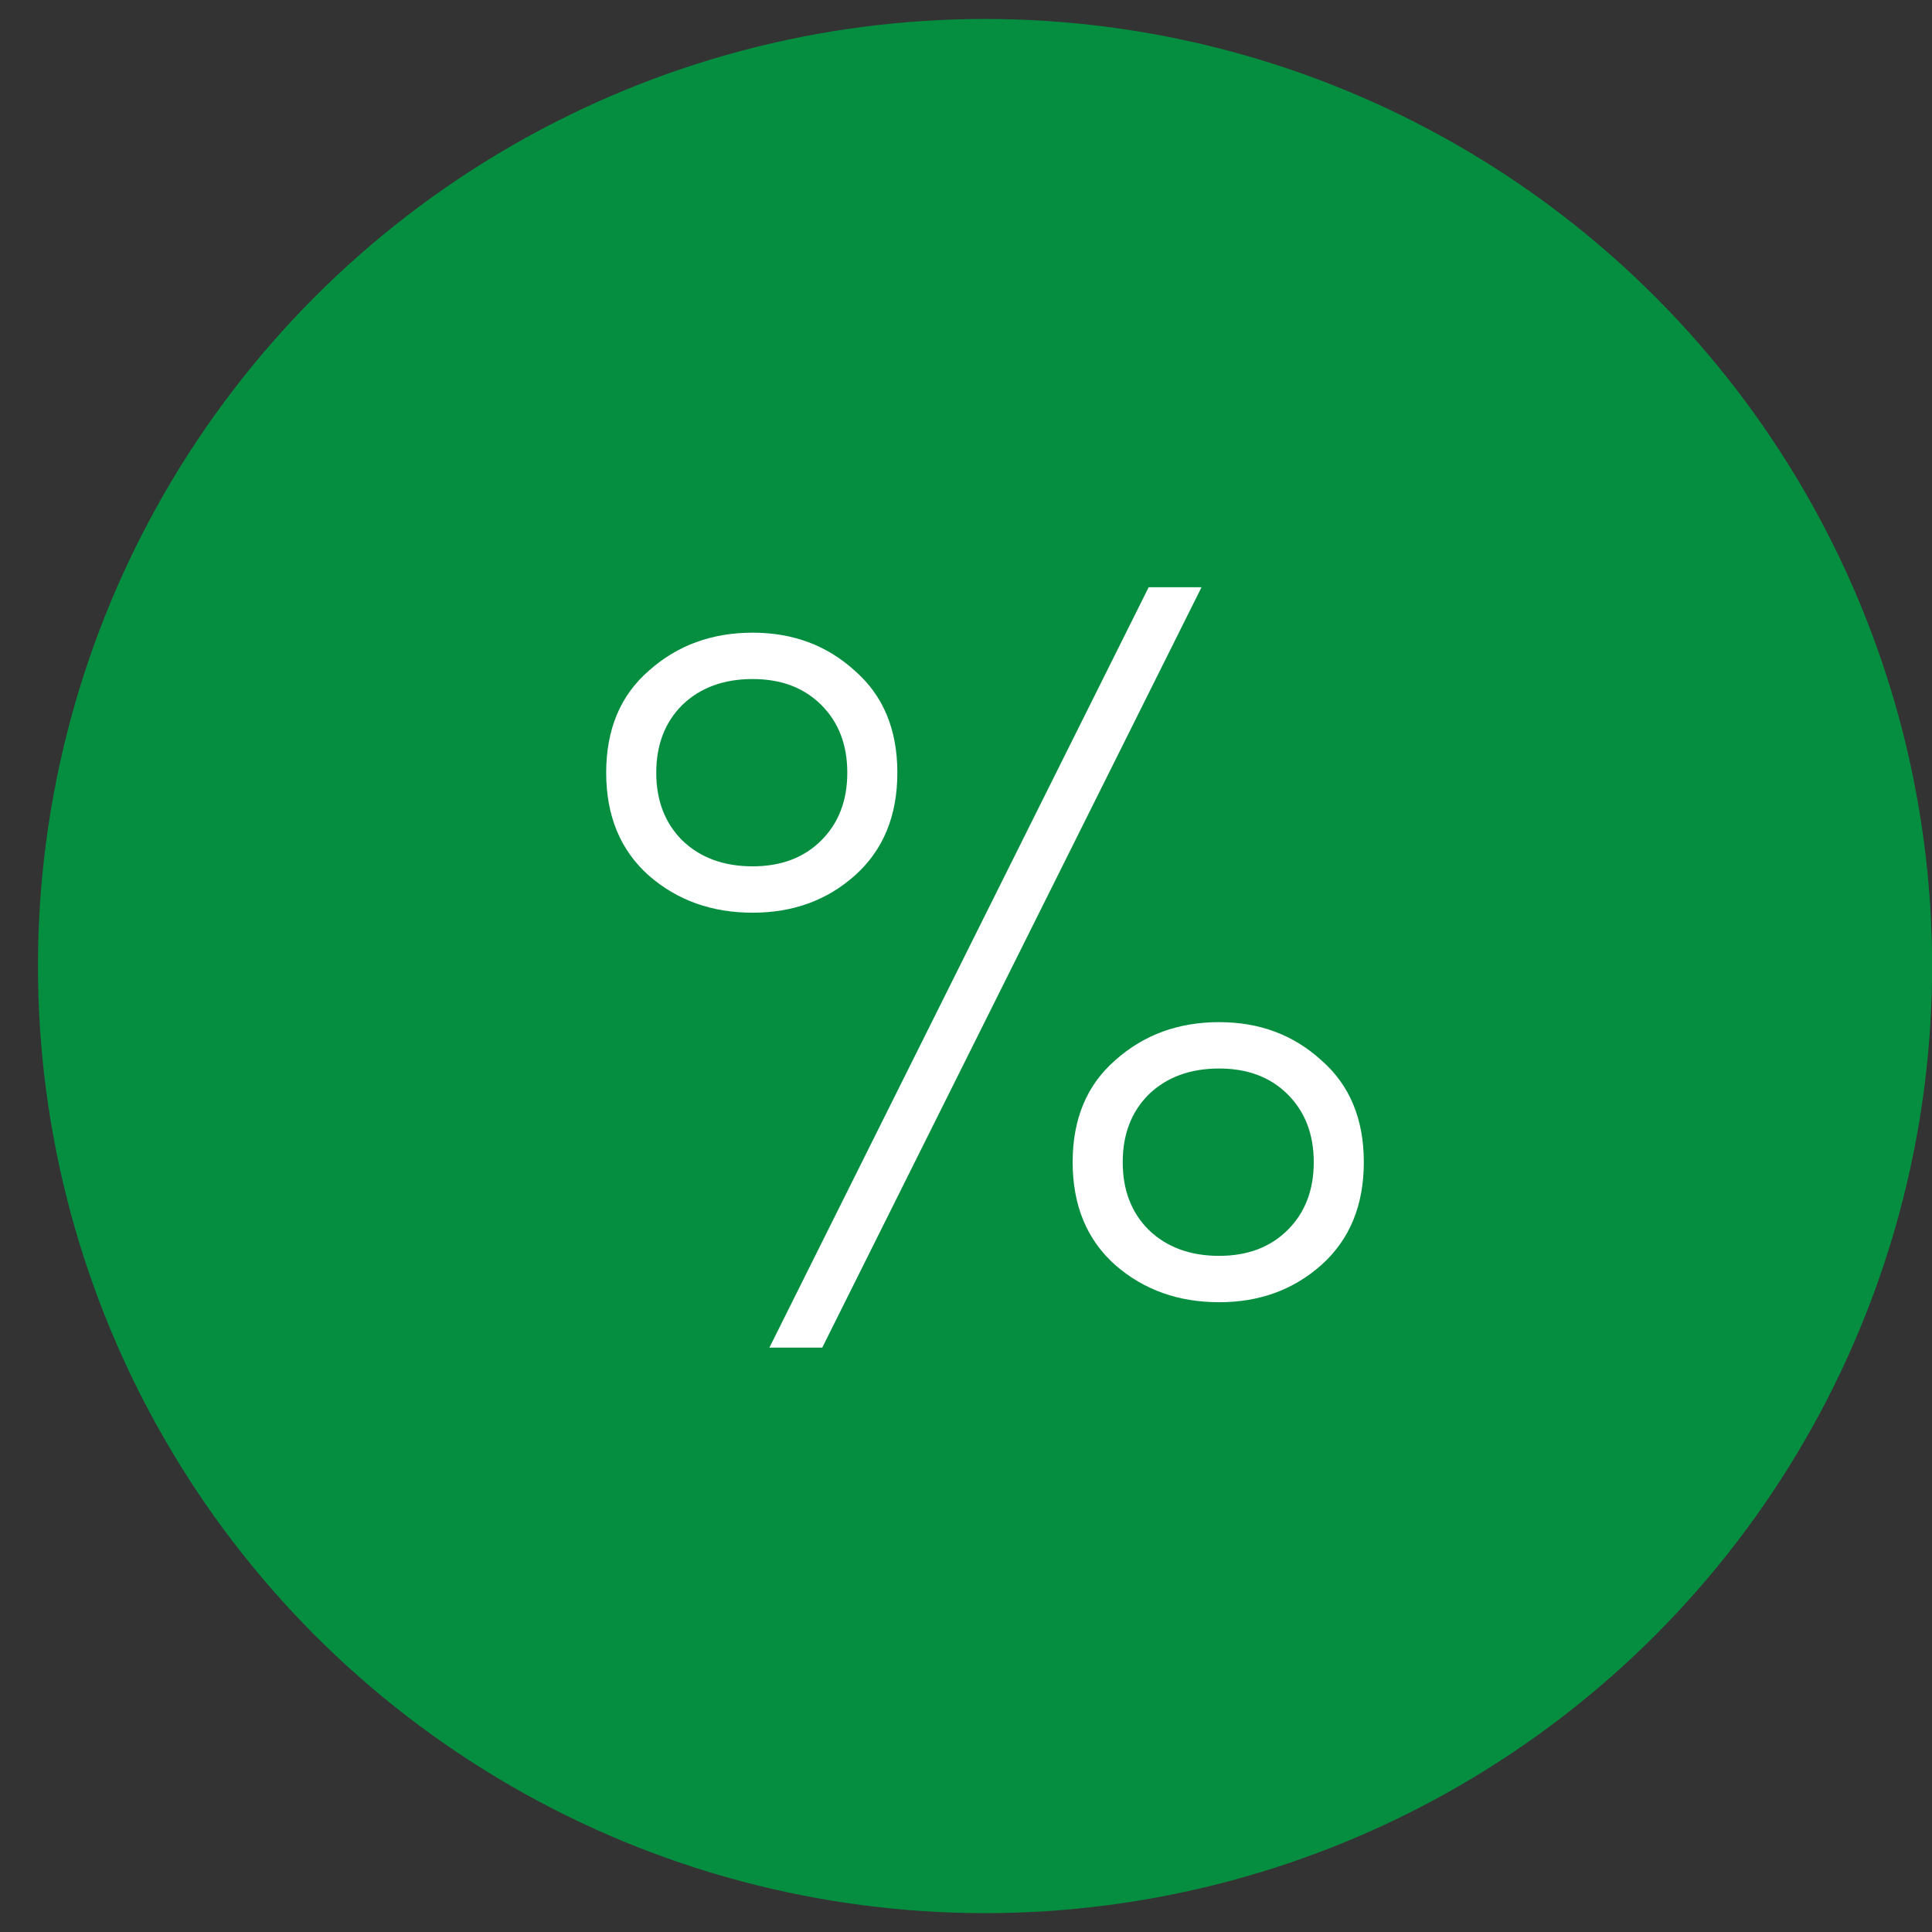
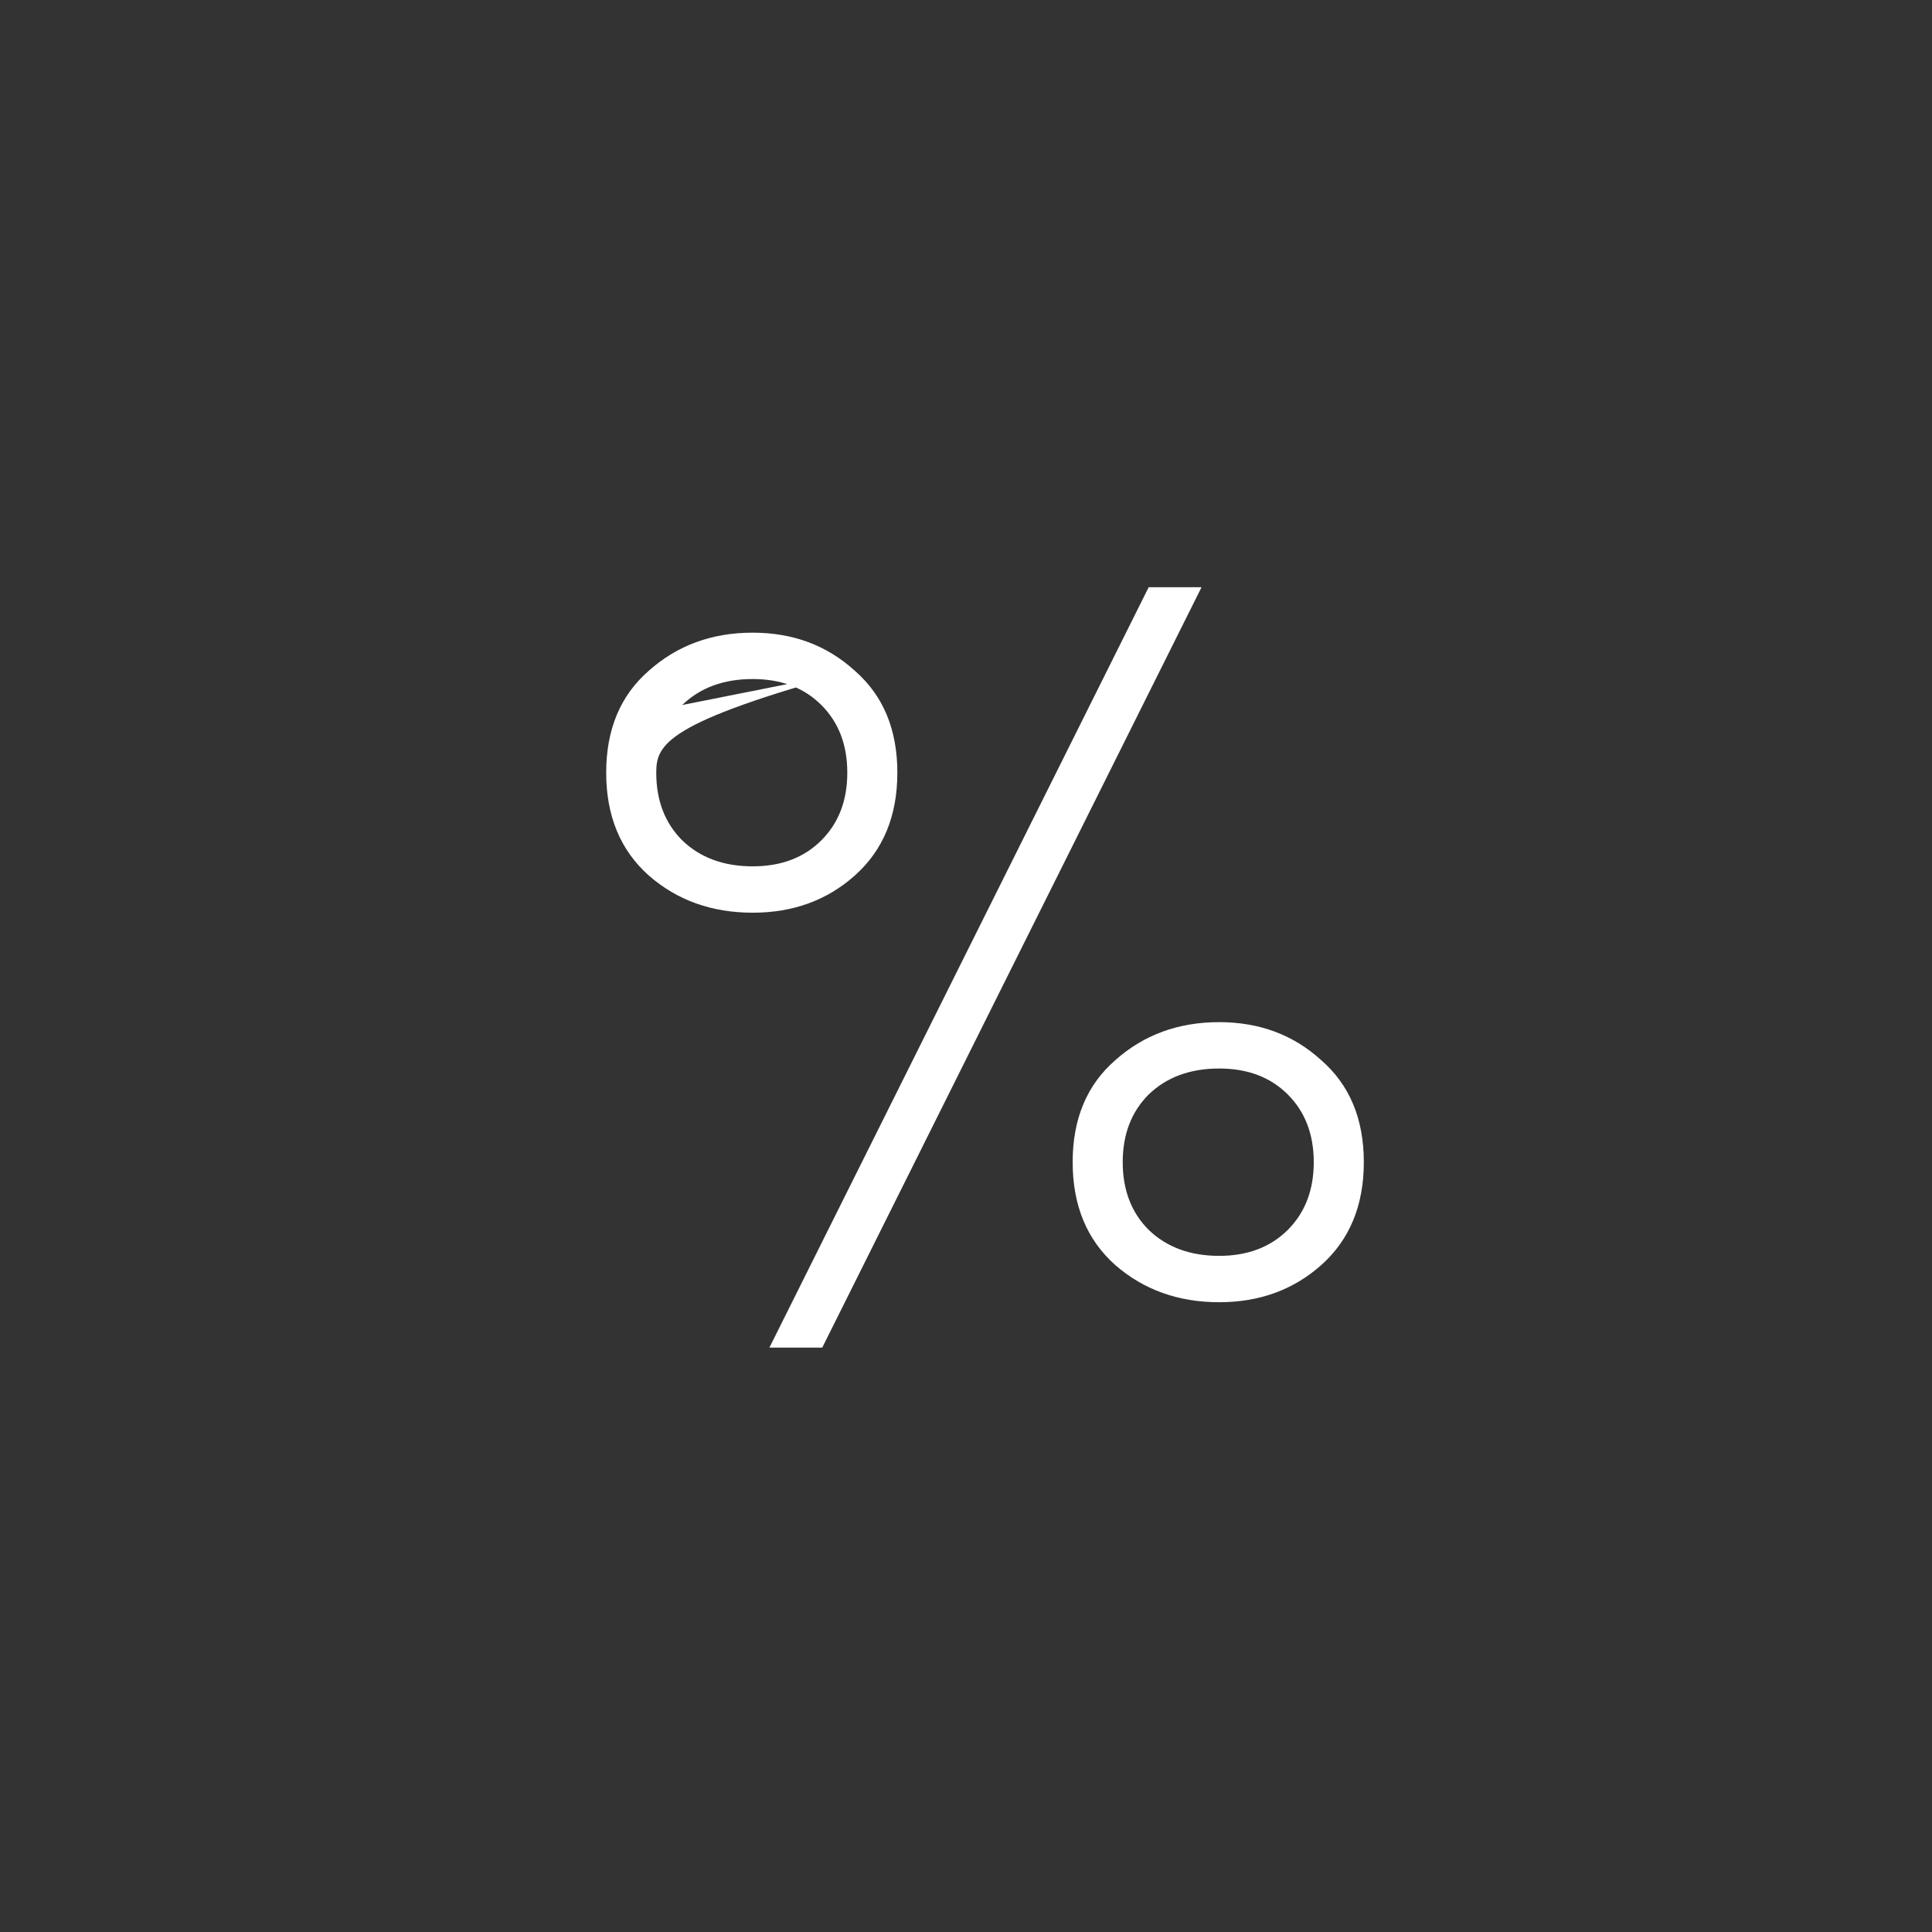
<svg xmlns="http://www.w3.org/2000/svg" width="34" height="34" viewBox="0 0 34 34" fill="none">
  <rect x="0" y="0" width="34" height="34" fill="#333333" stroke="none" />
-   <circle cx="17.335" cy="17.001" r="16.667" fill="#058E40" />
-   <path d="M14.47 23.716H13.54L20.215 10.334H21.145L14.47 23.716ZM15.042 11.803C15.542 12.238 15.792 12.836 15.792 13.598C15.792 14.36 15.542 14.963 15.042 15.409C14.552 15.845 13.954 16.062 13.246 16.062C12.528 16.062 11.919 15.845 11.419 15.409C10.918 14.963 10.668 14.36 10.668 13.598C10.668 12.836 10.918 12.238 11.419 11.803C11.919 11.357 12.528 11.134 13.246 11.134C13.954 11.134 14.552 11.357 15.042 11.803ZM12.006 12.407C11.702 12.711 11.549 13.108 11.549 13.598C11.549 14.088 11.702 14.485 12.006 14.789C12.322 15.094 12.735 15.246 13.246 15.246C13.747 15.246 14.149 15.094 14.454 14.789C14.759 14.485 14.911 14.088 14.911 13.598C14.911 13.108 14.759 12.711 14.454 12.407C14.149 12.102 13.747 11.95 13.246 11.95C12.735 11.95 12.322 12.102 12.006 12.407ZM23.251 18.657C23.751 19.092 24.001 19.691 24.001 20.452C24.001 21.214 23.751 21.818 23.251 22.264C22.761 22.699 22.163 22.917 21.455 22.917C20.737 22.917 20.128 22.699 19.628 22.264C19.127 21.818 18.877 21.214 18.877 20.452C18.877 19.691 19.127 19.092 19.628 18.657C20.128 18.211 20.737 17.988 21.455 17.988C22.163 17.988 22.761 18.211 23.251 18.657ZM20.215 19.261C19.91 19.566 19.758 19.963 19.758 20.452C19.758 20.942 19.91 21.339 20.215 21.644C20.531 21.948 20.944 22.101 21.455 22.101C21.956 22.101 22.358 21.948 22.663 21.644C22.968 21.339 23.12 20.942 23.12 20.452C23.12 19.963 22.968 19.566 22.663 19.261C22.358 18.956 21.956 18.804 21.455 18.804C20.944 18.804 20.531 18.956 20.215 19.261Z" fill="white" />
+   <path d="M14.47 23.716H13.54L20.215 10.334H21.145L14.47 23.716ZM15.042 11.803C15.542 12.238 15.792 12.836 15.792 13.598C15.792 14.36 15.542 14.963 15.042 15.409C14.552 15.845 13.954 16.062 13.246 16.062C12.528 16.062 11.919 15.845 11.419 15.409C10.918 14.963 10.668 14.36 10.668 13.598C10.668 12.836 10.918 12.238 11.419 11.803C11.919 11.357 12.528 11.134 13.246 11.134C13.954 11.134 14.552 11.357 15.042 11.803ZC11.702 12.711 11.549 13.108 11.549 13.598C11.549 14.088 11.702 14.485 12.006 14.789C12.322 15.094 12.735 15.246 13.246 15.246C13.747 15.246 14.149 15.094 14.454 14.789C14.759 14.485 14.911 14.088 14.911 13.598C14.911 13.108 14.759 12.711 14.454 12.407C14.149 12.102 13.747 11.95 13.246 11.95C12.735 11.95 12.322 12.102 12.006 12.407ZM23.251 18.657C23.751 19.092 24.001 19.691 24.001 20.452C24.001 21.214 23.751 21.818 23.251 22.264C22.761 22.699 22.163 22.917 21.455 22.917C20.737 22.917 20.128 22.699 19.628 22.264C19.127 21.818 18.877 21.214 18.877 20.452C18.877 19.691 19.127 19.092 19.628 18.657C20.128 18.211 20.737 17.988 21.455 17.988C22.163 17.988 22.761 18.211 23.251 18.657ZM20.215 19.261C19.91 19.566 19.758 19.963 19.758 20.452C19.758 20.942 19.91 21.339 20.215 21.644C20.531 21.948 20.944 22.101 21.455 22.101C21.956 22.101 22.358 21.948 22.663 21.644C22.968 21.339 23.12 20.942 23.12 20.452C23.12 19.963 22.968 19.566 22.663 19.261C22.358 18.956 21.956 18.804 21.455 18.804C20.944 18.804 20.531 18.956 20.215 19.261Z" fill="white" />
</svg>